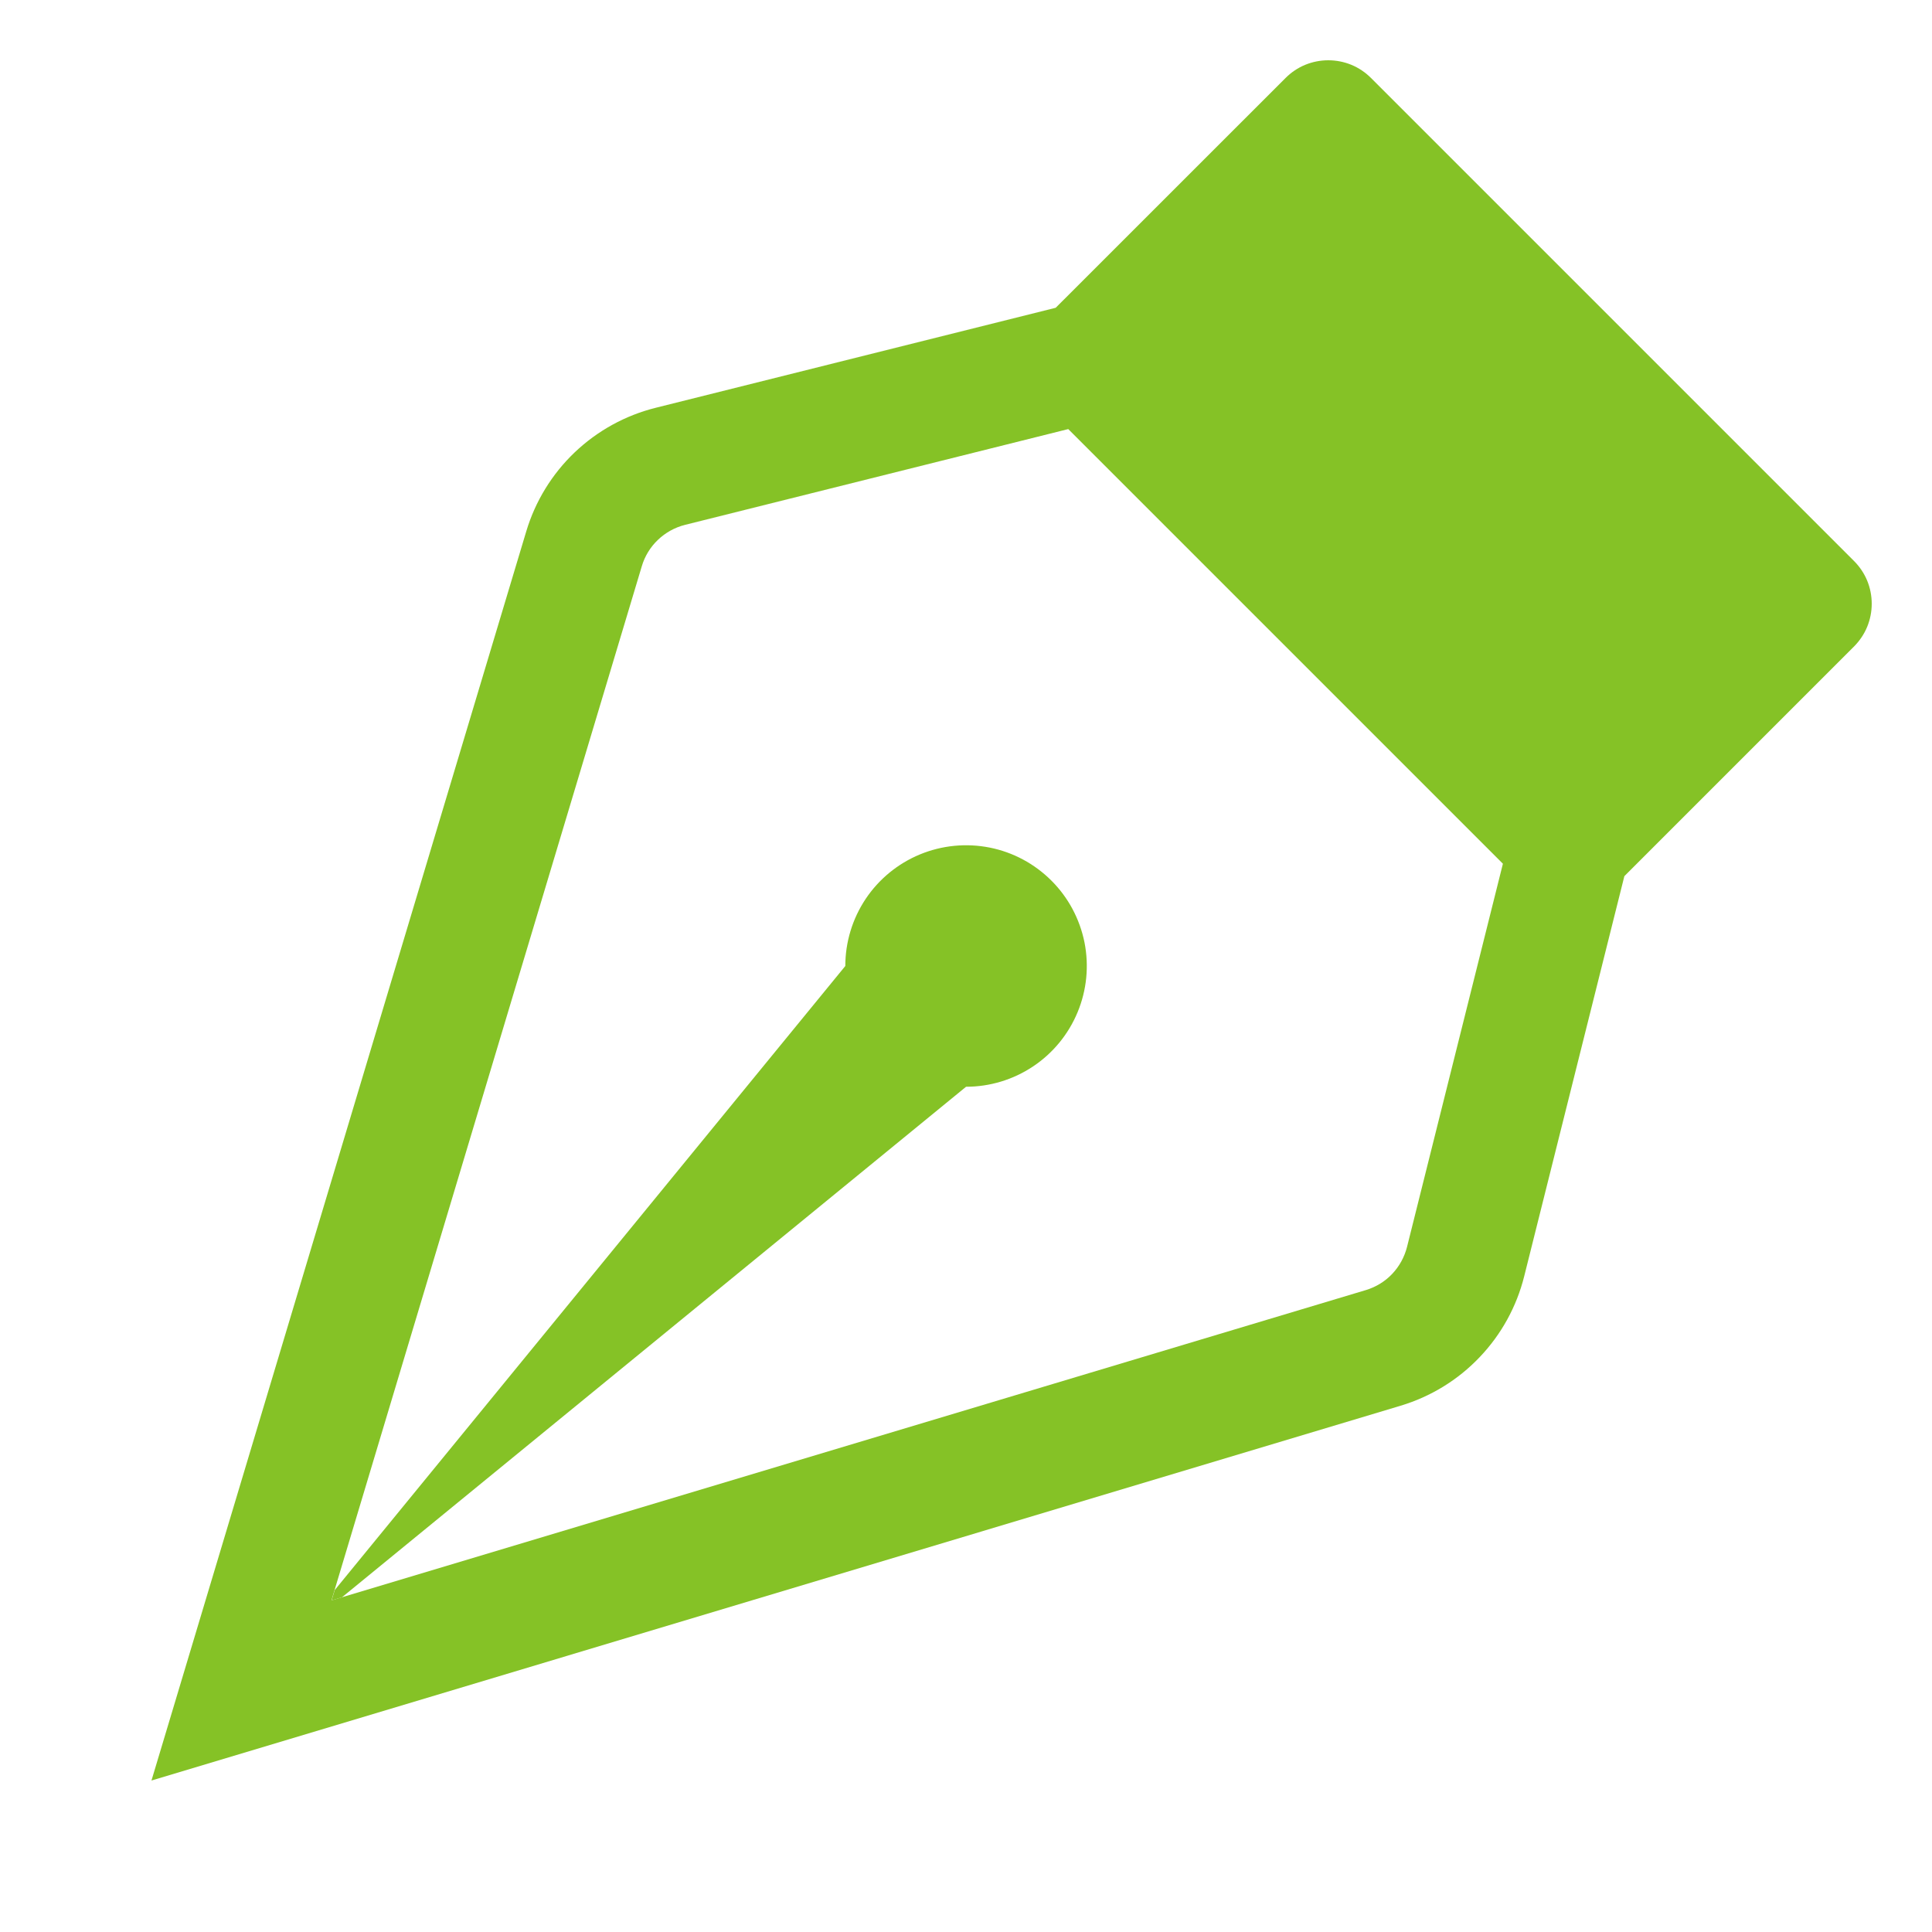
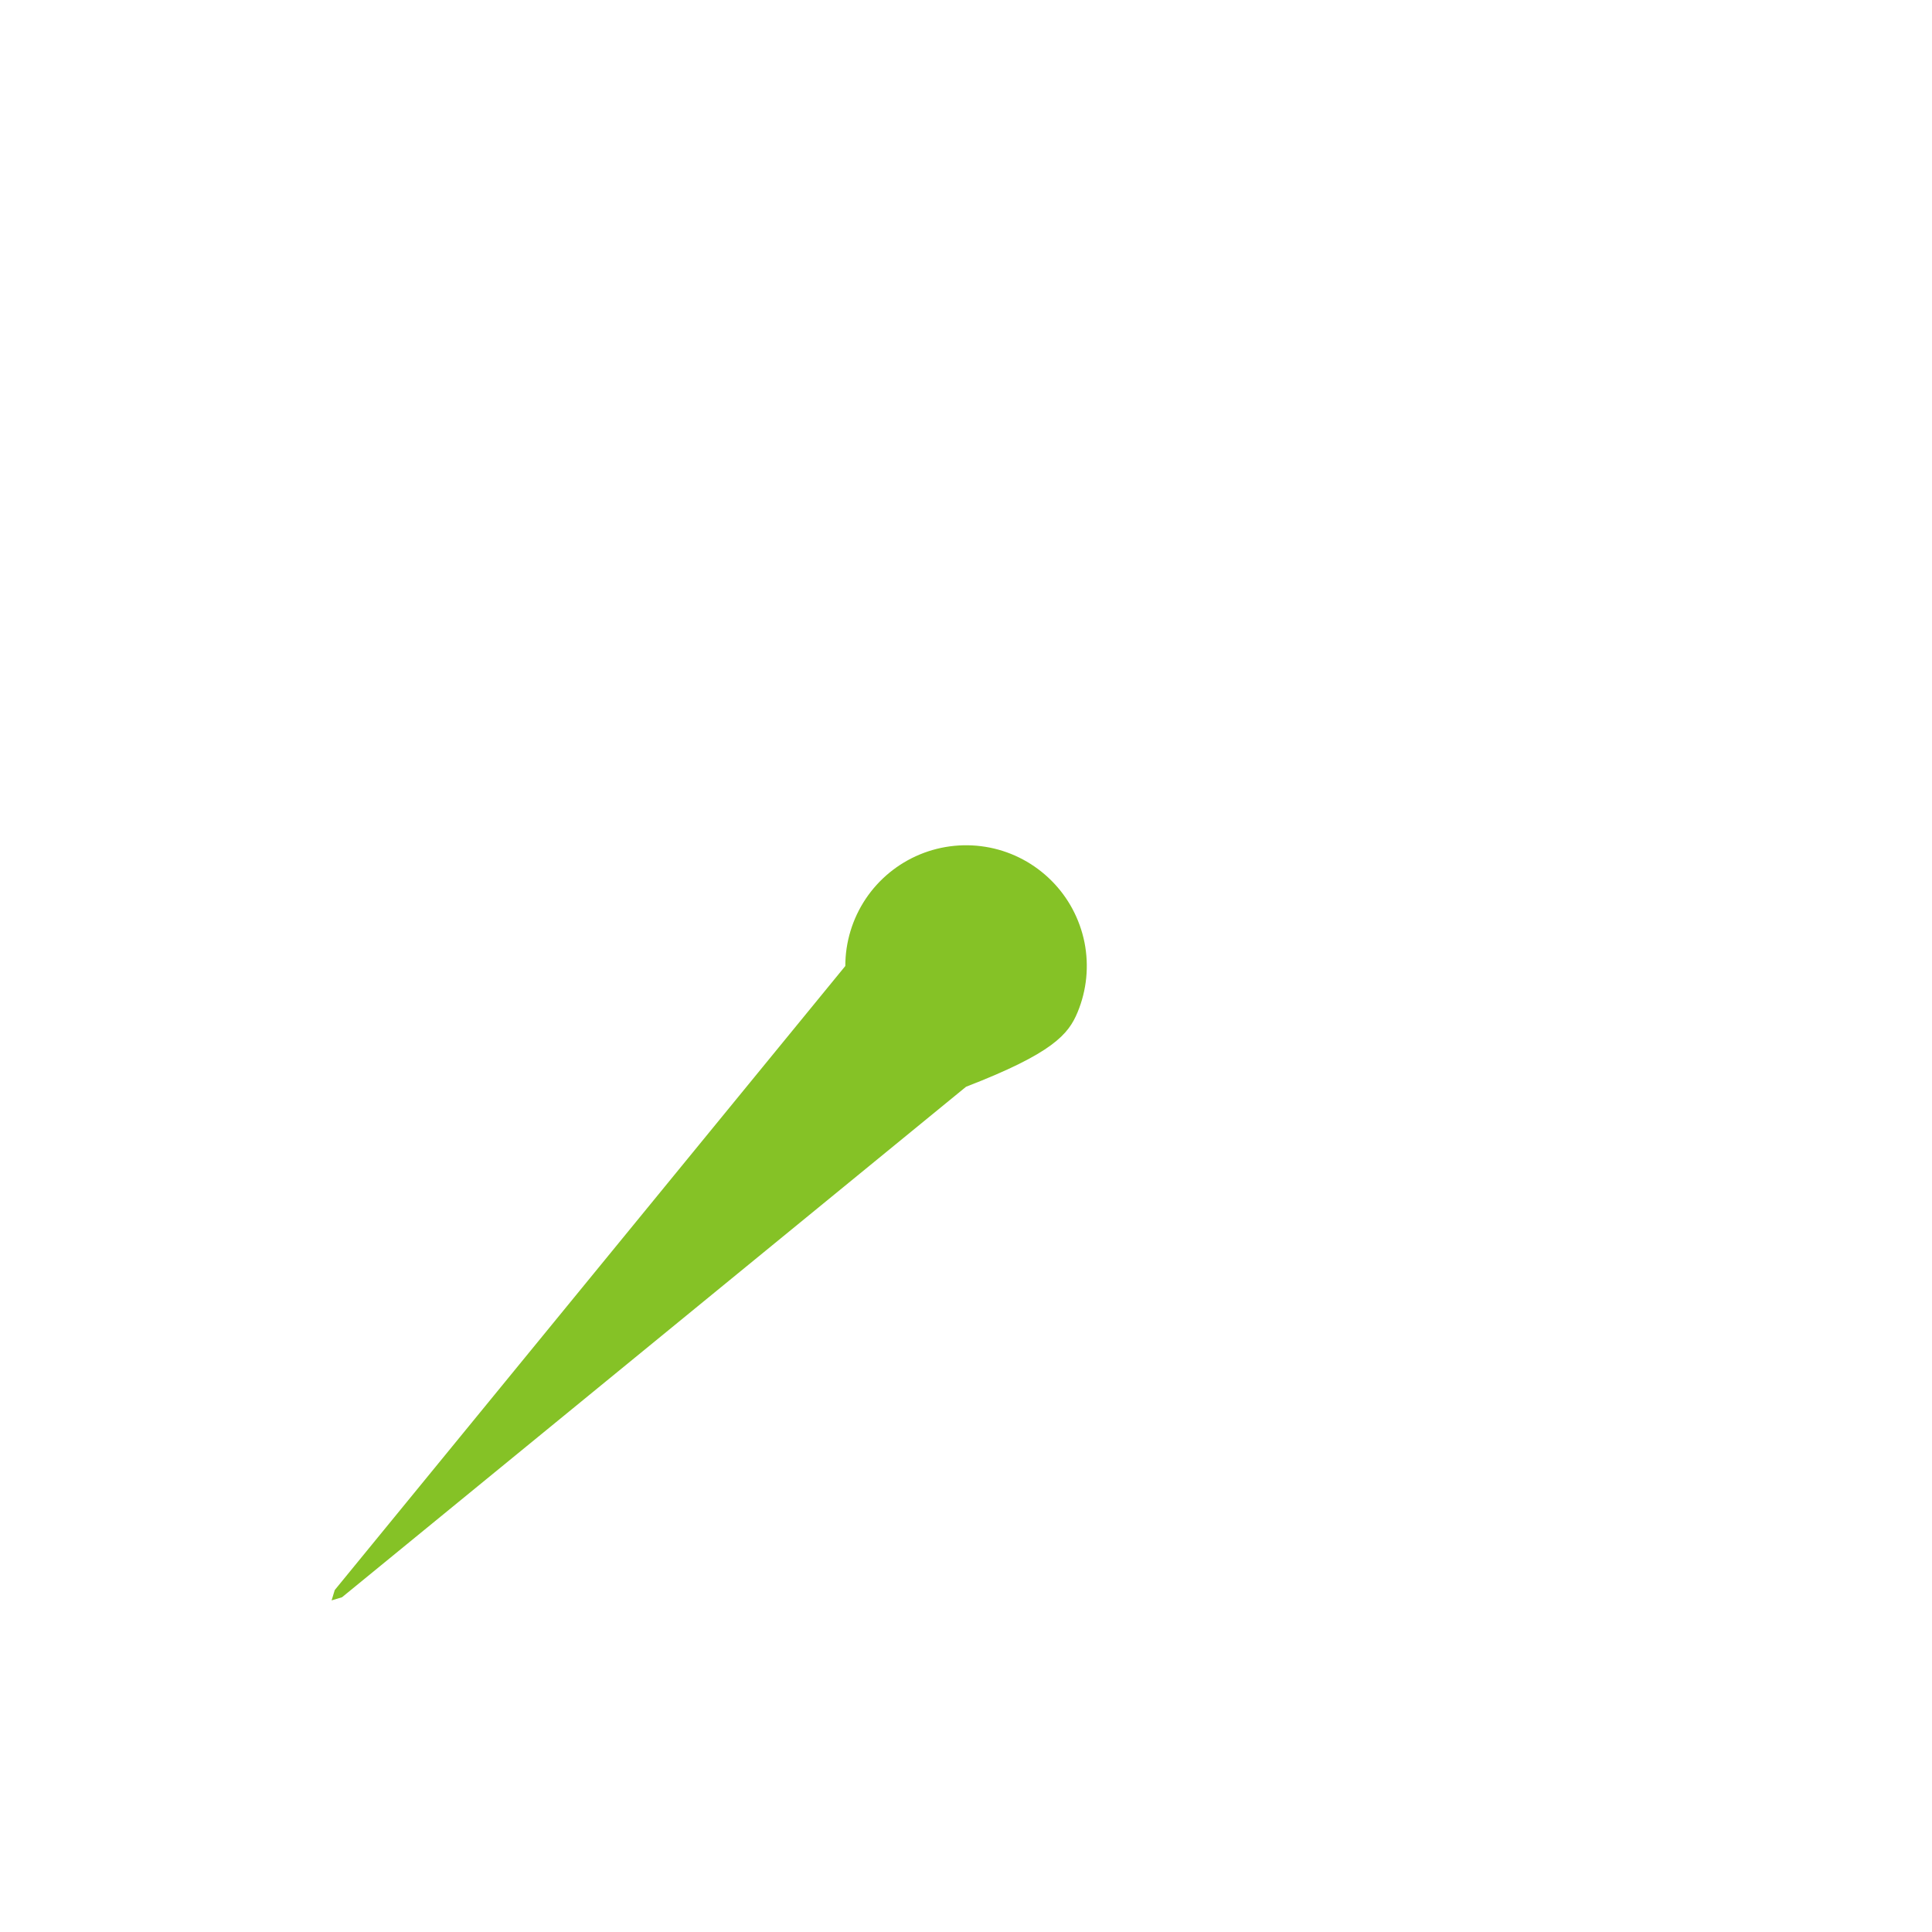
<svg xmlns="http://www.w3.org/2000/svg" width="30" height="30" viewBox="0 0 30 30" fill="none">
-   <path fill-rule="evenodd" clip-rule="evenodd" d="M19.962 1.211C20.049 1.124 20.152 1.054 20.266 1.007C20.38 0.96 20.502 0.936 20.625 0.936C20.749 0.936 20.871 0.96 20.985 1.007C21.099 1.054 21.202 1.124 21.289 1.211L28.789 8.711C28.876 8.798 28.946 8.902 28.993 9.015C29.04 9.129 29.064 9.251 29.064 9.375C29.064 9.498 29.04 9.62 28.993 9.734C28.946 9.848 28.876 9.951 28.789 10.039L25.223 13.605L23.668 19.817C23.55 20.29 23.311 20.724 22.974 21.076C22.638 21.429 22.215 21.688 21.748 21.828L2.352 27.648L8.172 8.25C8.312 7.783 8.571 7.361 8.923 7.025C9.276 6.689 9.709 6.45 10.182 6.332L16.393 4.779L19.962 1.211ZM16.587 6.663L10.637 8.15C10.479 8.19 10.334 8.27 10.217 8.382C10.099 8.494 10.012 8.636 9.966 8.792L5.147 24.851L21.21 20.032C21.365 19.985 21.506 19.899 21.617 19.782C21.729 19.664 21.808 19.52 21.848 19.363L23.337 13.412L16.587 6.662V6.663Z" fill="#85C226" />
-   <path fill-rule="evenodd" clip-rule="evenodd" d="M5.311 24.802L15.001 16.875C15.371 16.875 15.734 16.765 16.042 16.559C16.351 16.353 16.591 16.06 16.733 15.717C16.875 15.375 16.912 14.998 16.84 14.634C16.767 14.271 16.589 13.936 16.326 13.674C16.064 13.412 15.73 13.233 15.367 13.161C15.003 13.089 14.626 13.126 14.283 13.268C13.941 13.41 13.648 13.65 13.442 13.958C13.236 14.267 13.126 14.629 13.126 15L5.198 24.69L5.149 24.851L5.311 24.802V24.802Z" fill="#85C226" />
+   <path fill-rule="evenodd" clip-rule="evenodd" d="M5.311 24.802L15.001 16.875C16.351 16.353 16.591 16.06 16.733 15.717C16.875 15.375 16.912 14.998 16.84 14.634C16.767 14.271 16.589 13.936 16.326 13.674C16.064 13.412 15.73 13.233 15.367 13.161C15.003 13.089 14.626 13.126 14.283 13.268C13.941 13.41 13.648 13.65 13.442 13.958C13.236 14.267 13.126 14.629 13.126 15L5.198 24.69L5.149 24.851L5.311 24.802V24.802Z" fill="#85C226" />
</svg>